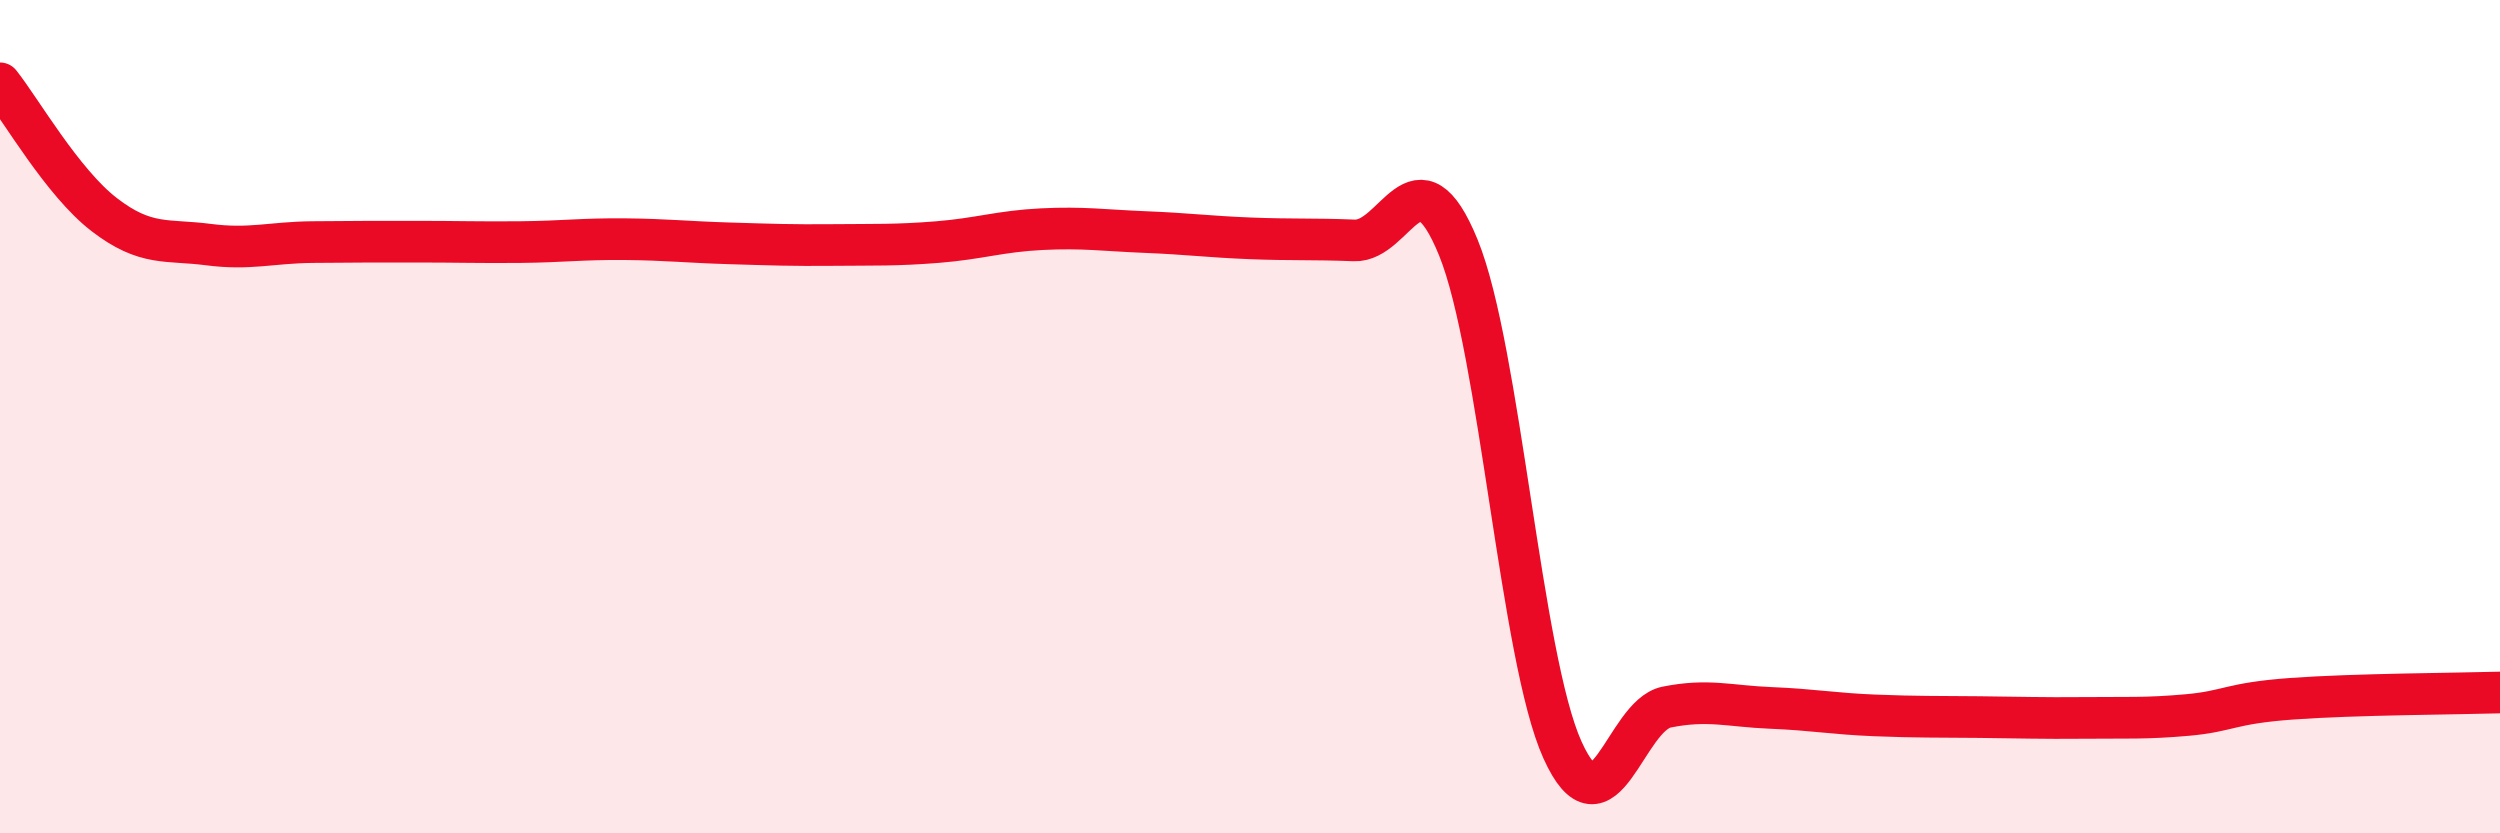
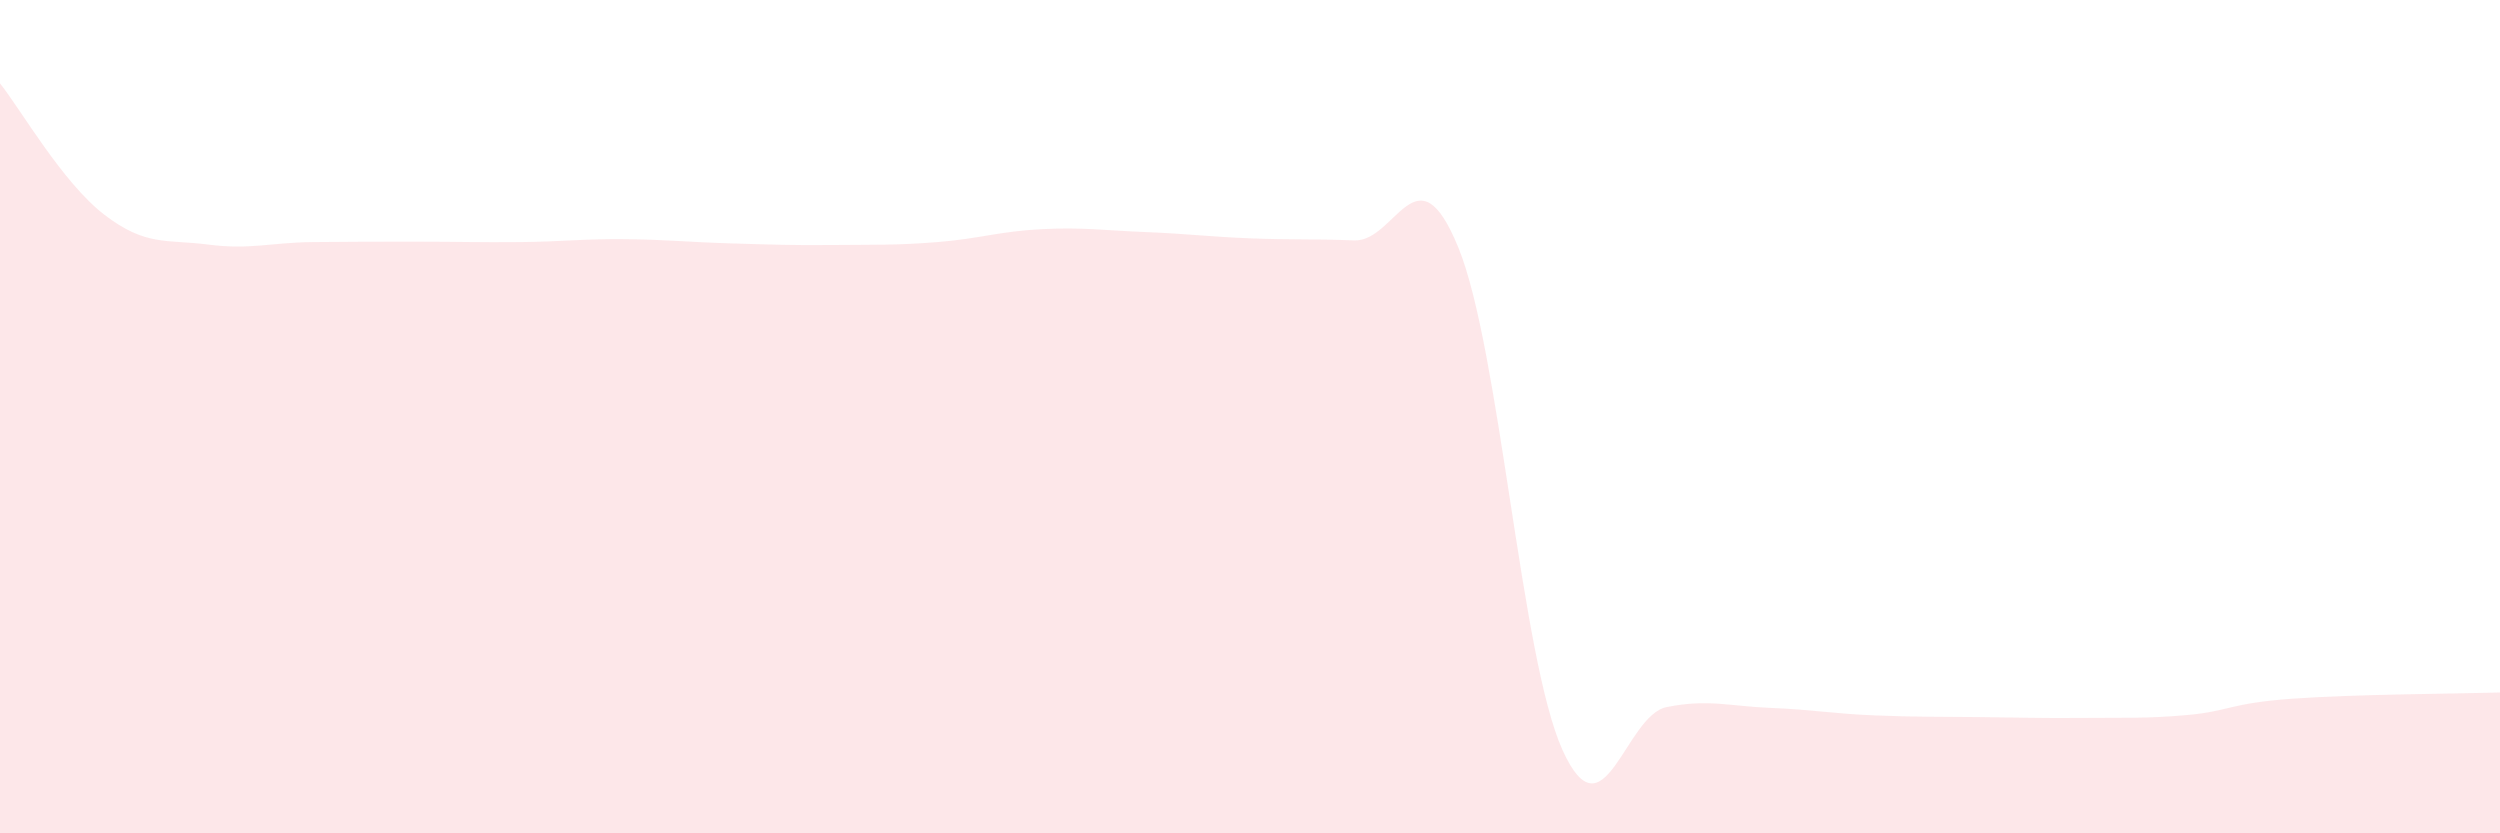
<svg xmlns="http://www.w3.org/2000/svg" width="60" height="20" viewBox="0 0 60 20">
  <path d="M 0,2 C 0.5,2.63 1.5,4.38 2.5,5.15 C 3.5,5.92 4,5.74 5,5.87 C 6,6 6.5,5.82 7.5,5.81 C 8.5,5.8 9,5.8 10,5.8 C 11,5.8 11.5,5.82 12.5,5.81 C 13.5,5.8 14,5.73 15,5.74 C 16,5.75 16.5,5.81 17.5,5.84 C 18.5,5.87 19,5.89 20,5.88 C 21,5.87 21.5,5.89 22.5,5.81 C 23.5,5.73 24,5.55 25,5.5 C 26,5.45 26.5,5.53 27.5,5.57 C 28.5,5.61 29,5.68 30,5.72 C 31,5.76 31.5,5.73 32.5,5.77 C 33.5,5.81 34,3.49 35,5.94 C 36,8.39 36.5,15.79 37.5,18 C 38.5,20.21 39,17.17 40,16.97 C 41,16.77 41.5,16.95 42.5,16.99 C 43.5,17.03 44,17.13 45,17.17 C 46,17.21 46.5,17.2 47.5,17.21 C 48.5,17.22 49,17.24 50,17.23 C 51,17.22 51.5,17.25 52.5,17.16 C 53.5,17.07 53.5,16.88 55,16.77 C 56.5,16.66 59,16.65 60,16.62L60 20L0 20Z" fill="#EB0A25" opacity="0.1" stroke-linecap="round" stroke-linejoin="round" />
-   <path d="M 0,2 C 0.5,2.63 1.5,4.38 2.5,5.15 C 3.5,5.92 4,5.74 5,5.87 C 6,6 6.5,5.82 7.5,5.81 C 8.5,5.8 9,5.8 10,5.8 C 11,5.8 11.5,5.82 12.5,5.81 C 13.5,5.8 14,5.73 15,5.74 C 16,5.75 16.5,5.81 17.5,5.84 C 18.5,5.87 19,5.89 20,5.88 C 21,5.87 21.5,5.89 22.5,5.81 C 23.5,5.73 24,5.55 25,5.5 C 26,5.45 26.5,5.53 27.5,5.57 C 28.5,5.61 29,5.68 30,5.72 C 31,5.76 31.5,5.73 32.5,5.77 C 33.5,5.81 34,3.49 35,5.94 C 36,8.39 36.5,15.79 37.5,18 C 38.5,20.21 39,17.17 40,16.97 C 41,16.77 41.5,16.95 42.5,16.99 C 43.5,17.03 44,17.13 45,17.17 C 46,17.21 46.5,17.2 47.5,17.21 C 48.5,17.22 49,17.24 50,17.23 C 51,17.22 51.5,17.25 52.5,17.16 C 53.5,17.07 53.5,16.88 55,16.77 C 56.5,16.66 59,16.65 60,16.62" stroke="#EB0A25" stroke-width="1" fill="none" stroke-linecap="round" stroke-linejoin="round" />
</svg>